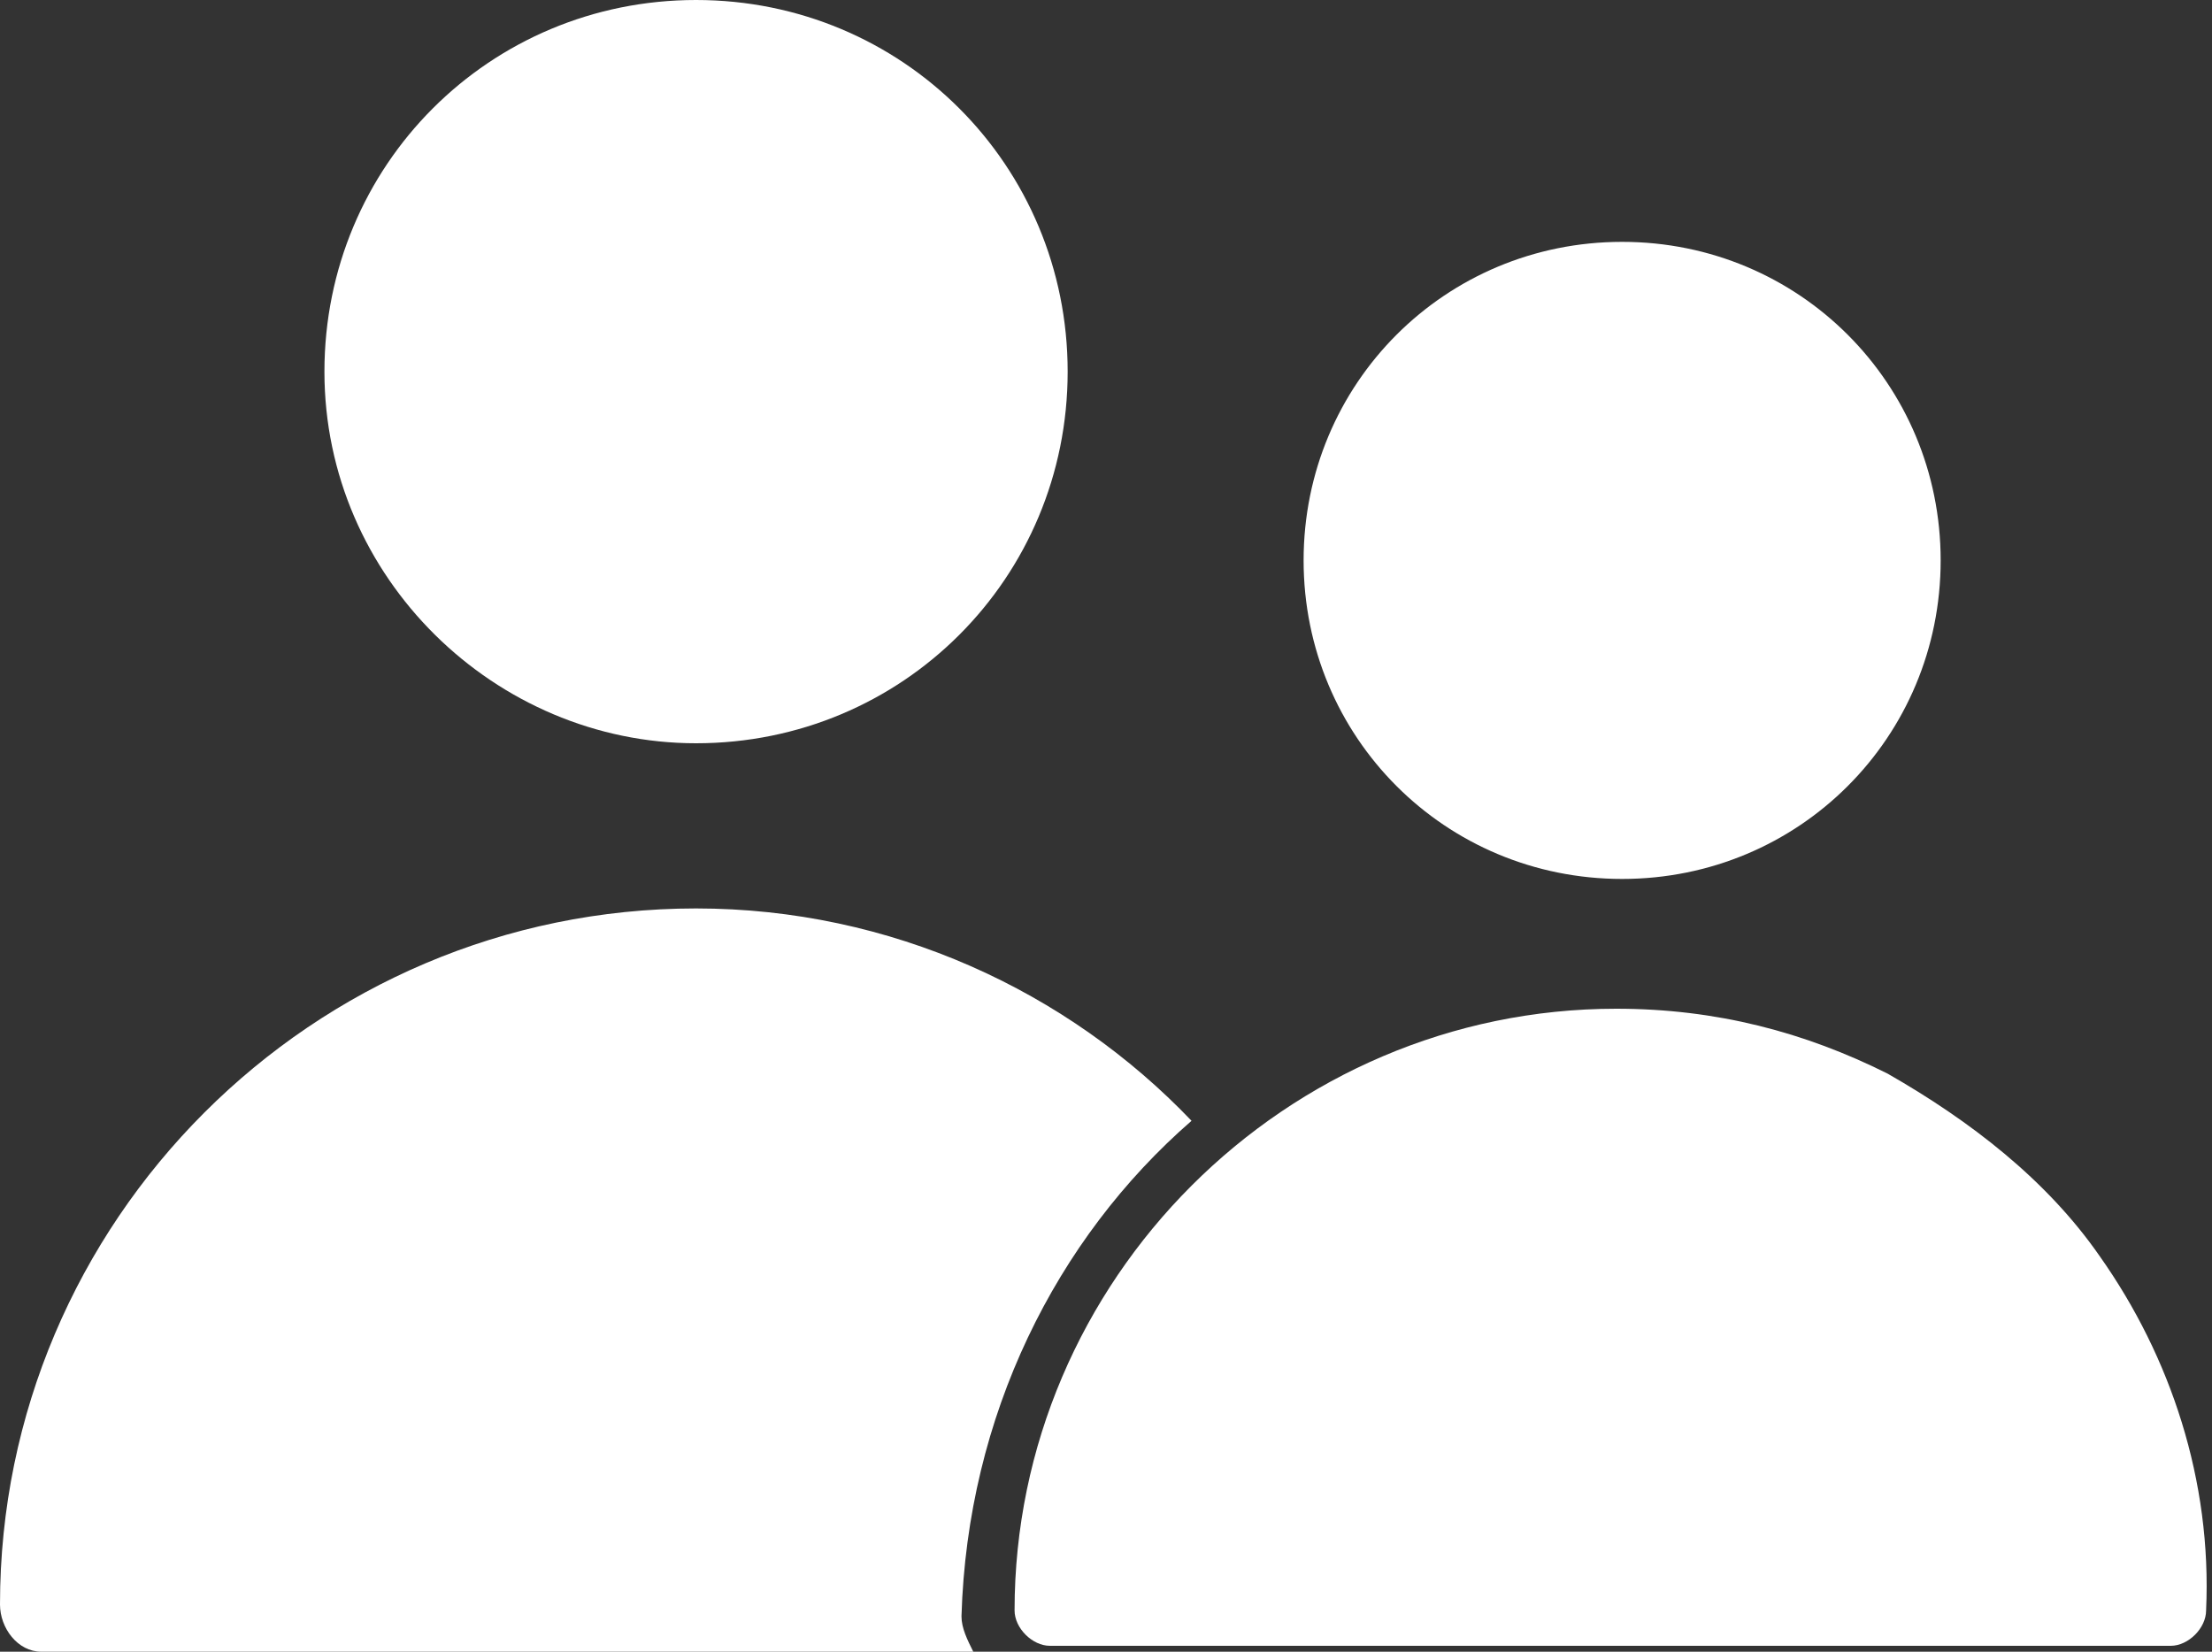
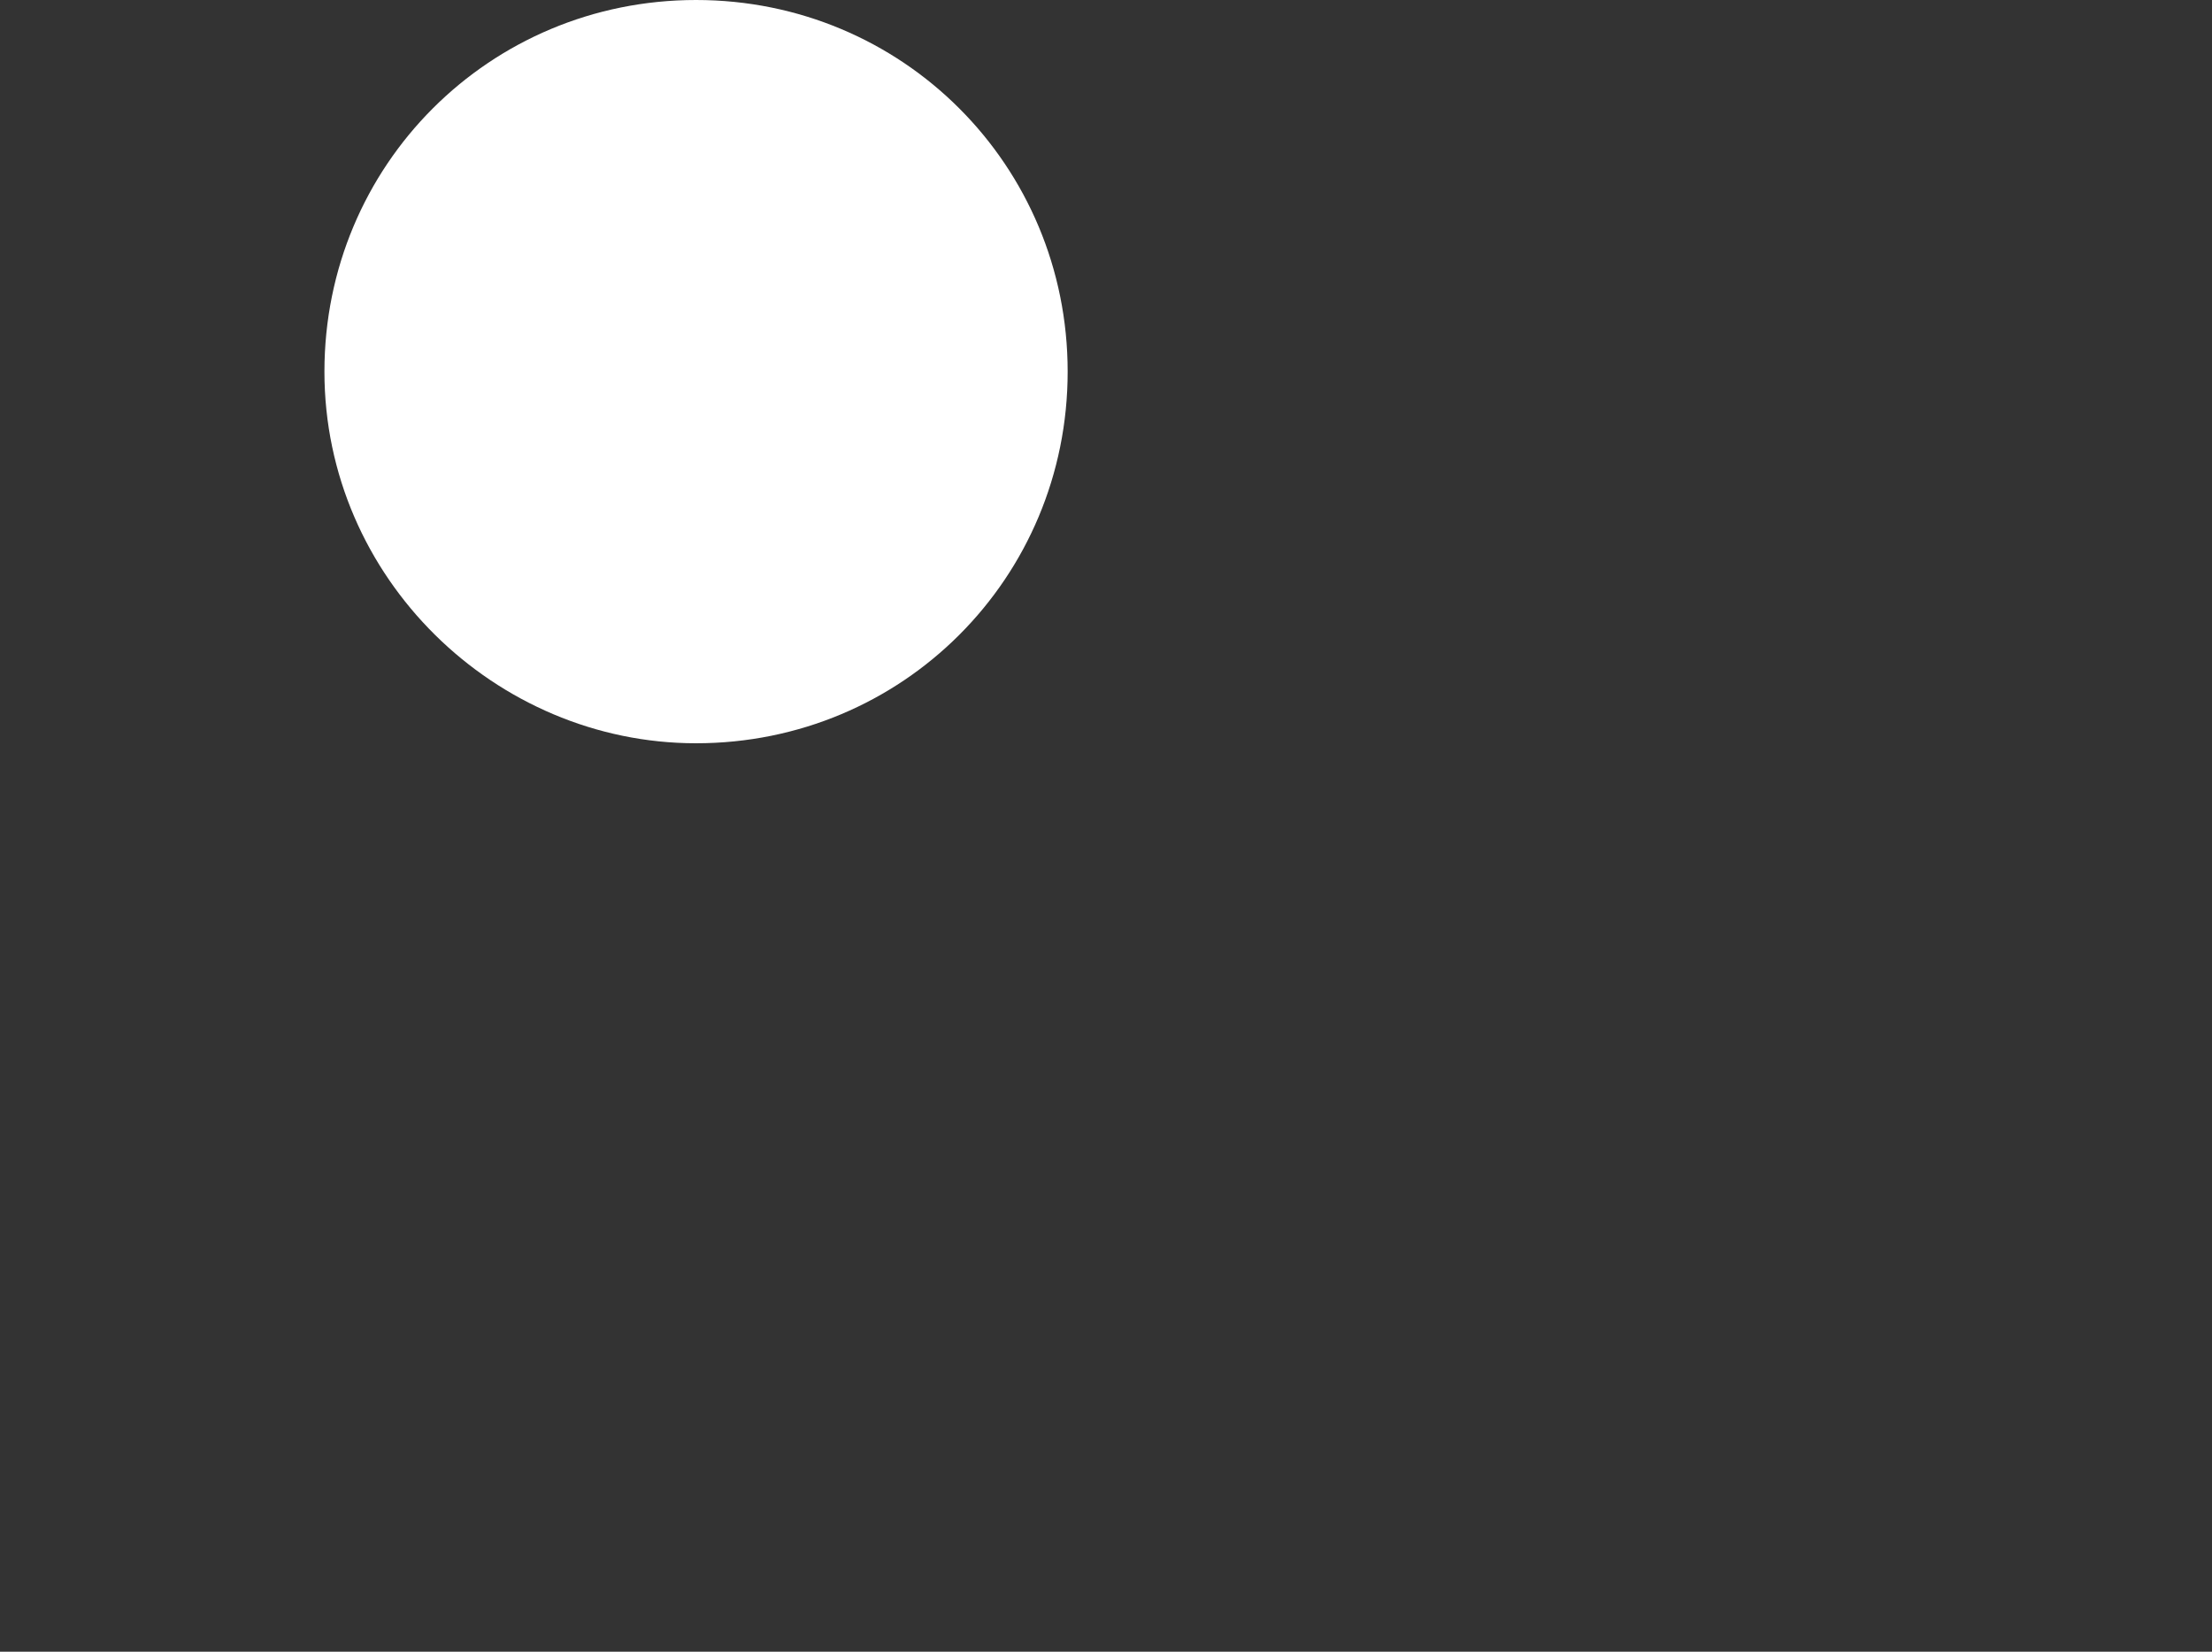
<svg xmlns="http://www.w3.org/2000/svg" version="1.1" id="Mode_Isolation" x="0px" y="0px" viewBox="0 0 37.5 28" style="enable-background:new 0 0 37.5 28;" xml:space="preserve">
  <rect x="0" y="0" width="37.5" height="28" fill="#333333" stroke="none" />
  <style type="text/css">
	.st0{fill:#FFFFFF;}
</style>
  <g>
    <path class="st0" d="M11.8,0C8.3,0,5.5,2.8,5.5,6.3c0,3.5,2.9,6.3,6.3,6.3c3.5,0,6.3-2.8,6.3-6.3C18.1,2.8,15.3,0,11.8,0L11.8,0z" />
-     <path class="st0" d="M27.5,4.1c-3,0-5.4,2.4-5.4,5.4c0,3,2.4,5.4,5.4,5.4c3,0,5.4-2.4,5.4-5.4C32.9,6.5,30.5,4.1,27.5,4.1L27.5,4.1   z" />
-     <path class="st0" d="M20.2,19c-2.1-2.2-5.1-3.6-8.4-3.6C5.3,15.4,0,20.7,0,27.2C0,27.6,0.3,28,0.7,28h15.8   c-0.1-0.2-0.2-0.4-0.2-0.6C16.4,24,17.9,21,20.2,19L20.2,19z" />
-     <path class="st0" d="M35.6,21.3c-0.9-1.3-2.2-2.3-3.6-3.1c-1.4-0.7-2.9-1.1-4.6-1.1c-5.6,0-10.2,4.6-10.2,10.2   c0,0.3,0.3,0.6,0.6,0.6h19c0.3,0,0.6-0.3,0.6-0.6C37.5,25.1,36.8,23,35.6,21.3L35.6,21.3z" />
  </g>
</svg>